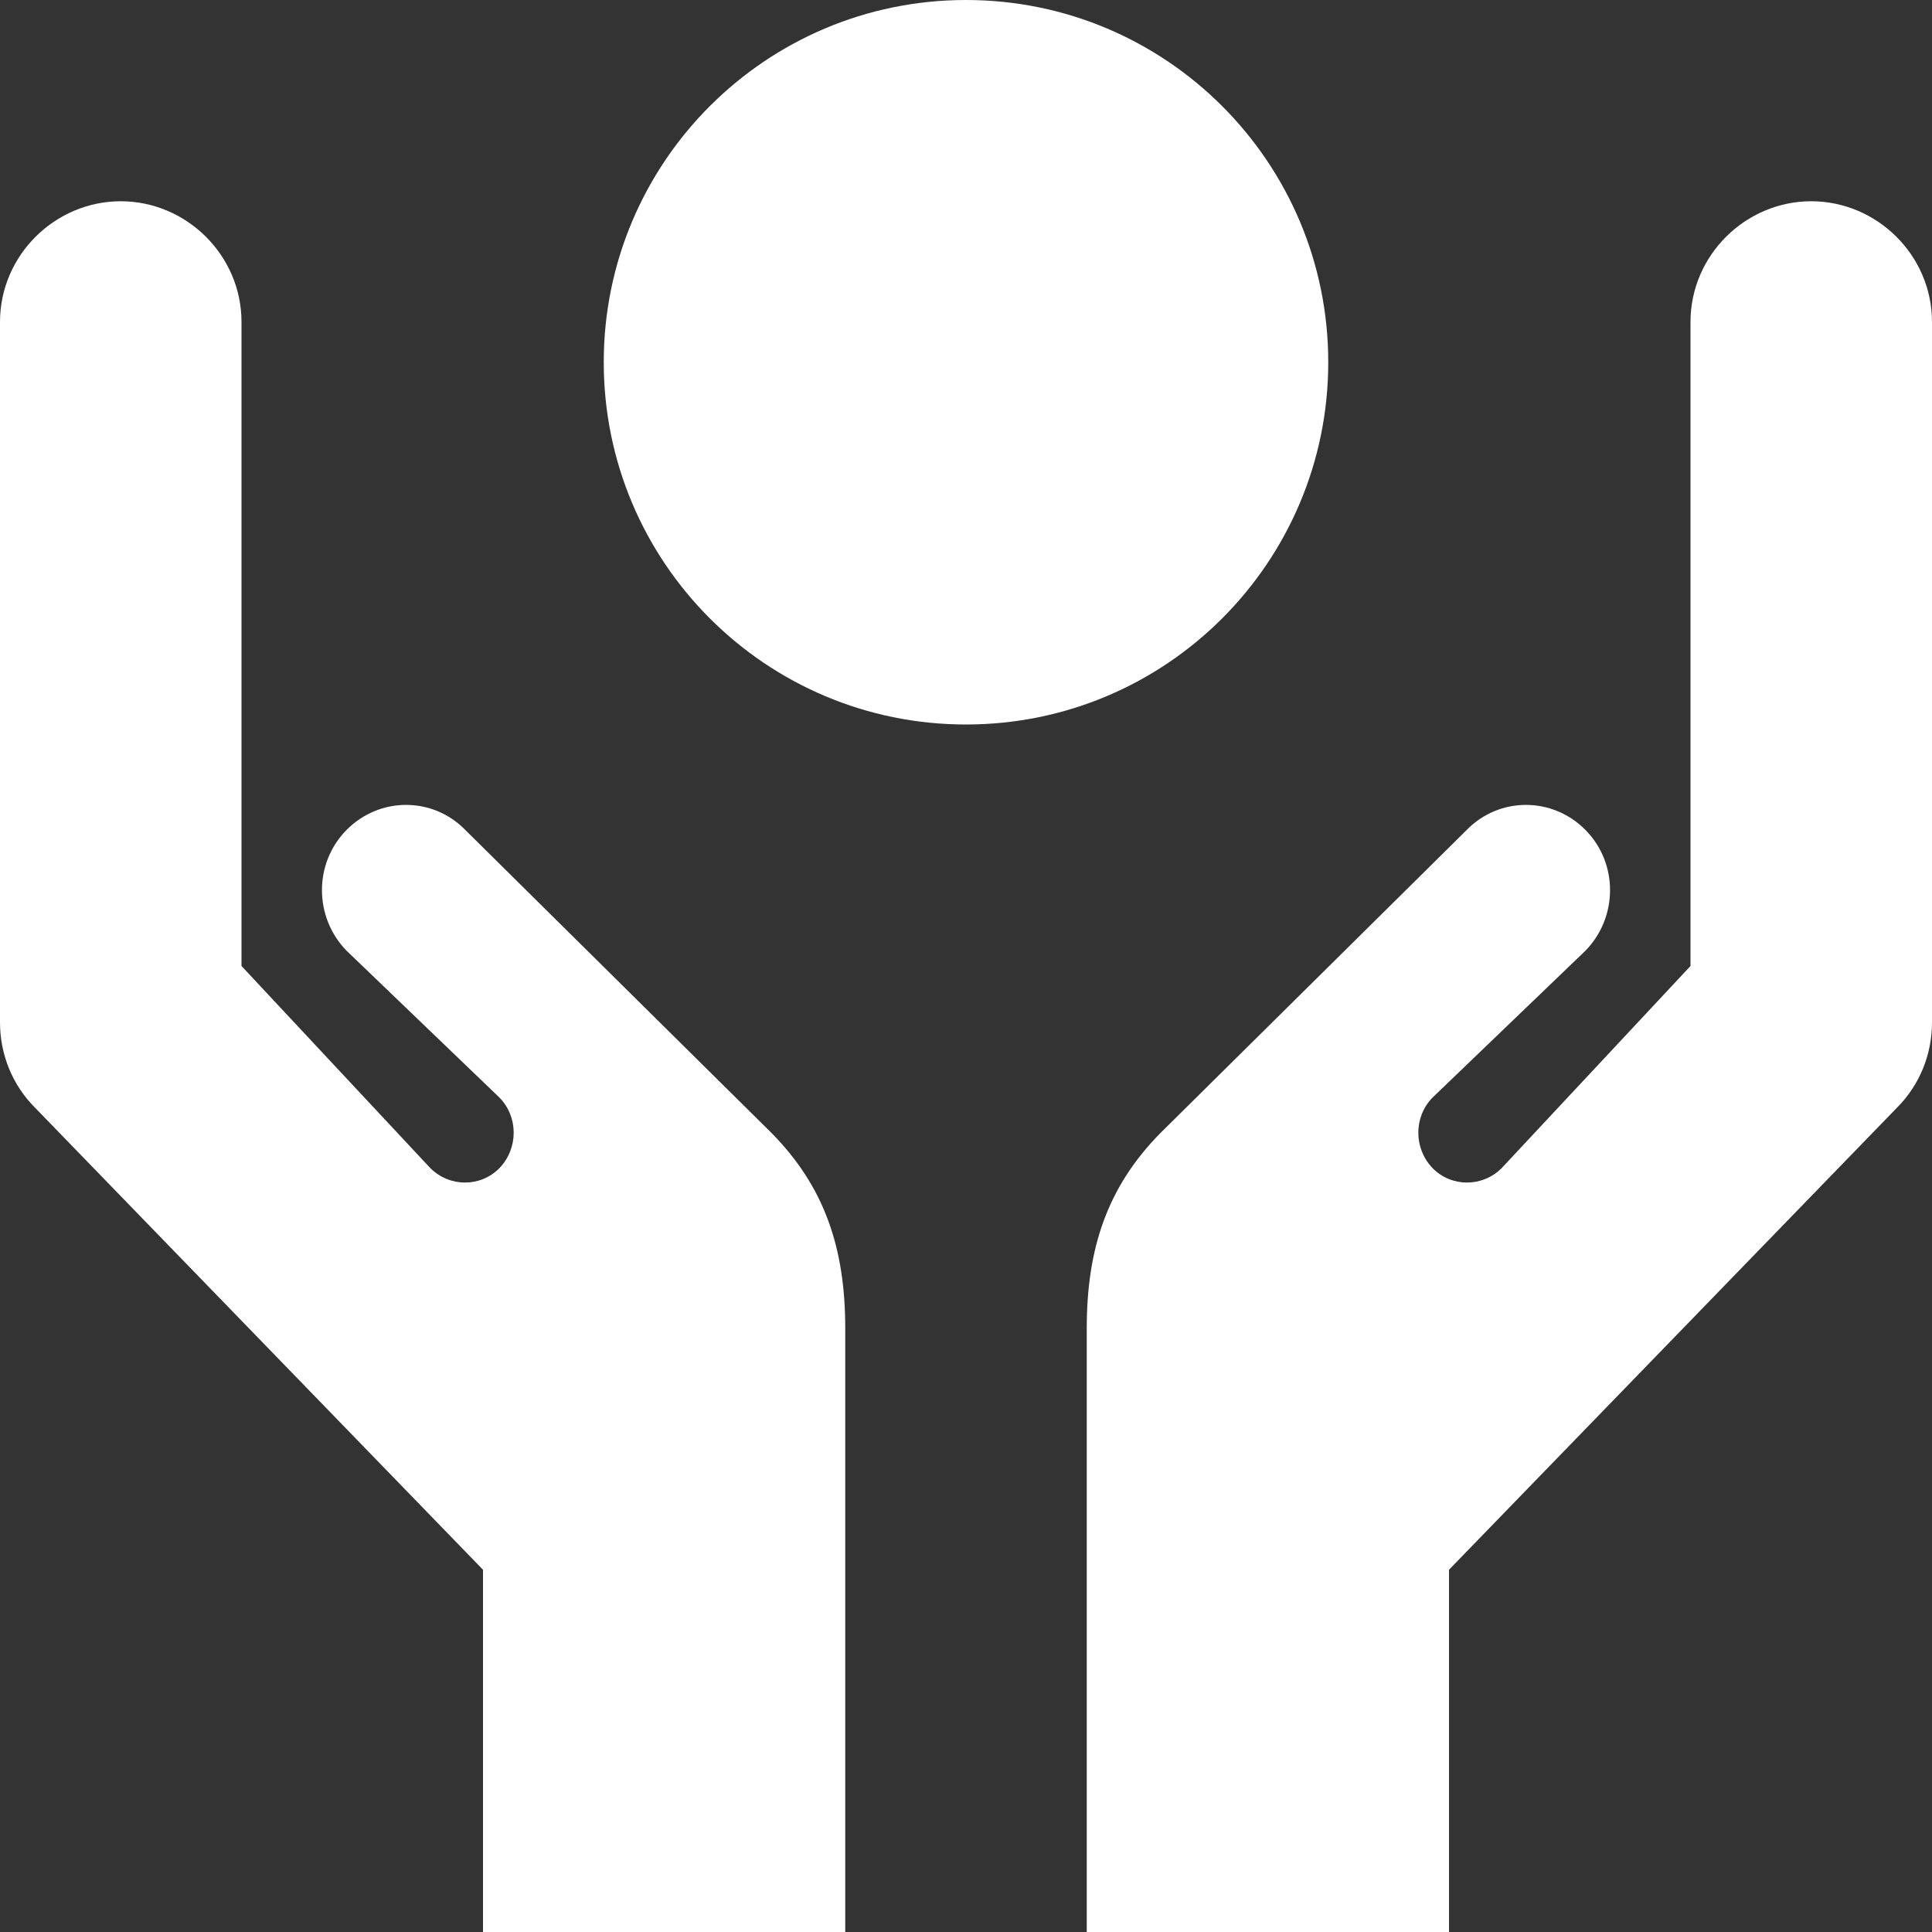
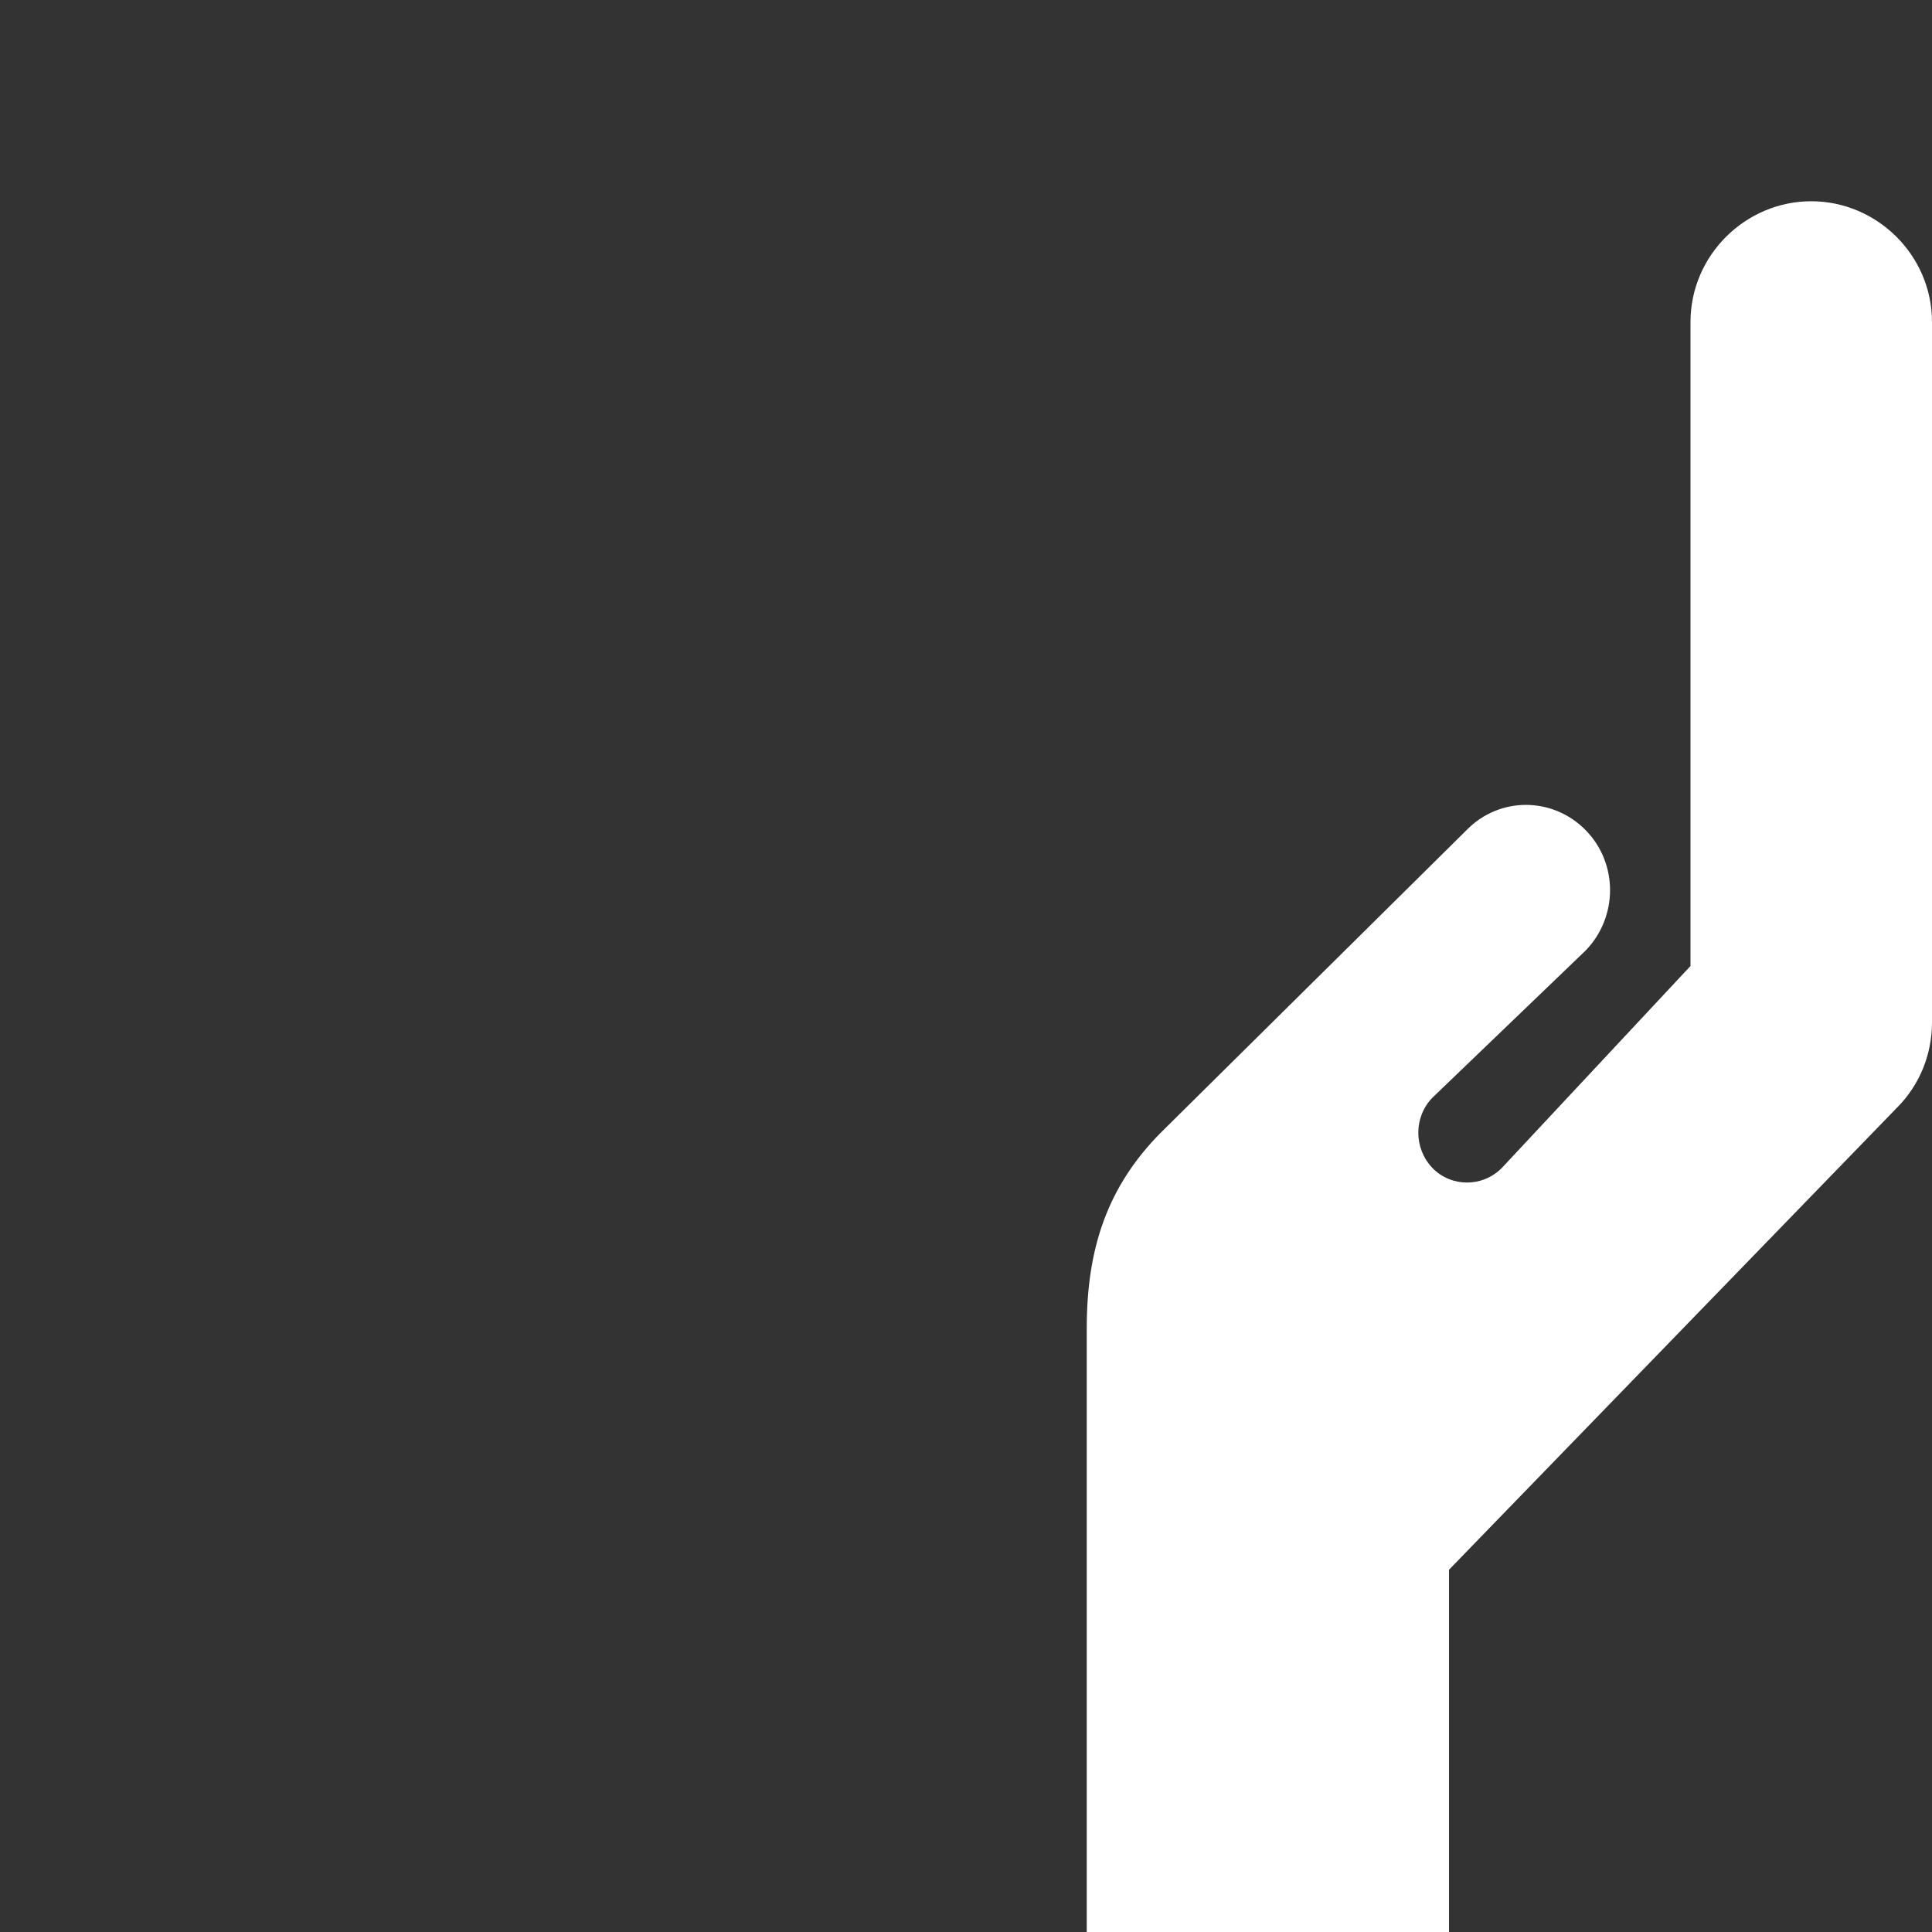
<svg xmlns="http://www.w3.org/2000/svg" width="48" height="48" xml:space="preserve" overflow="hidden">
  <rect width="100%" height="100%" fill="#333333" stroke="none" />
  <g transform="translate(-870 -323)">
    <path d="M898.83 351.15 906.44 343.62C907.25 342.79 908.57 342.79 909.39 343.62 910.21 344.45 910.2 345.79 909.39 346.62L905.59 350.27C905.12 350.75 905.12 351.53 905.59 352.02 906.06 352.5 906.83 352.5 907.31 352.02L912 347 912 331C912 329.34 913.37 328 915 328 916.63 328 918 329.34 918 331L918 348.4C918 349.2 917.69 349.96 917.13 350.52L906 362 906 371 897 371 897 356C897 354 897.52 352.48 898.83 351.15Z" fill="#FFFFFF" />
-     <path d="M889.17 351.15 881.56 343.62C880.75 342.79 879.43 342.79 878.61 343.62 877.79 344.45 877.8 345.79 878.61 346.62L882.41 350.27C882.88 350.75 882.88 351.53 882.41 352.02 881.94 352.5 881.17 352.5 880.69 352.02L876 347 876 331C876 329.34 874.63 328 873 328 871.37 328 870 329.34 870 331L870 348.4C870 349.2 870.31 349.96 870.87 350.52L882 362 882 371 891 371 891 356C891 354 890.48 352.48 889.17 351.15Z" fill="#FFFFFF" />
-     <path d="M903 332C903 336.971 898.971 341 894 341 889.029 341 885 336.971 885 332 885 327.029 889.029 323 894 323 898.971 323 903 327.029 903 332Z" fill="#FFFFFF" />
  </g>
</svg>